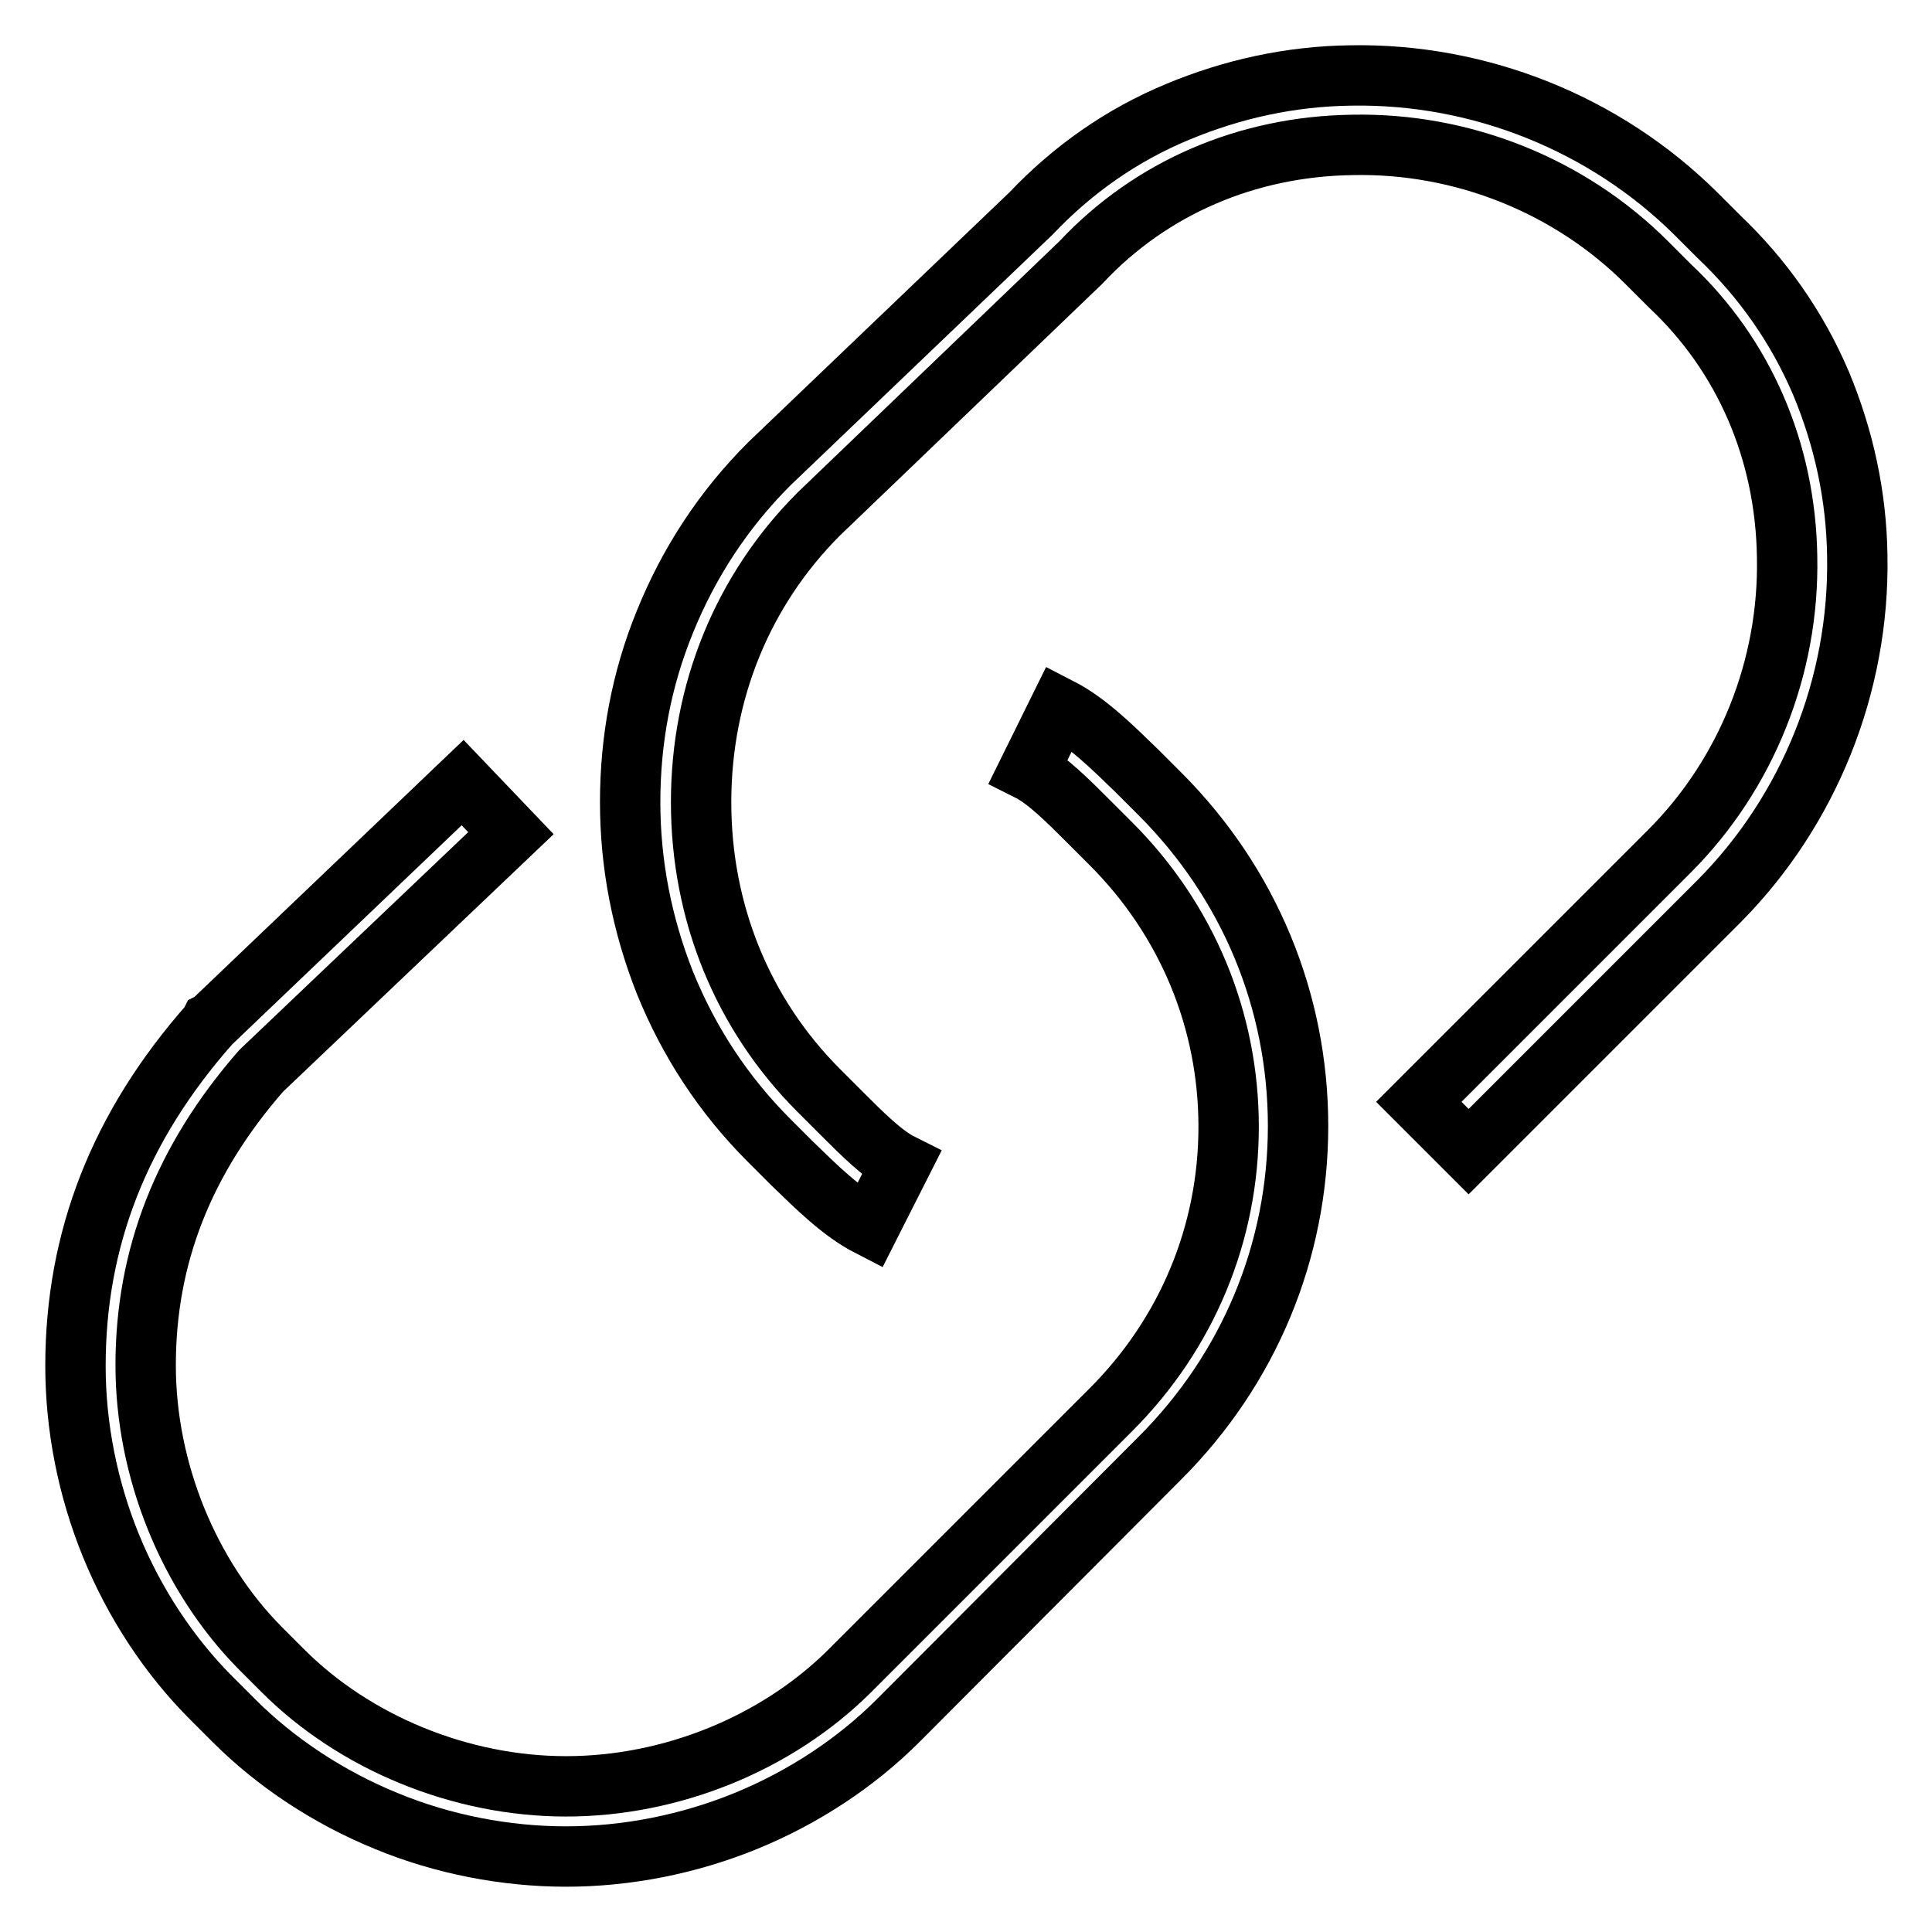
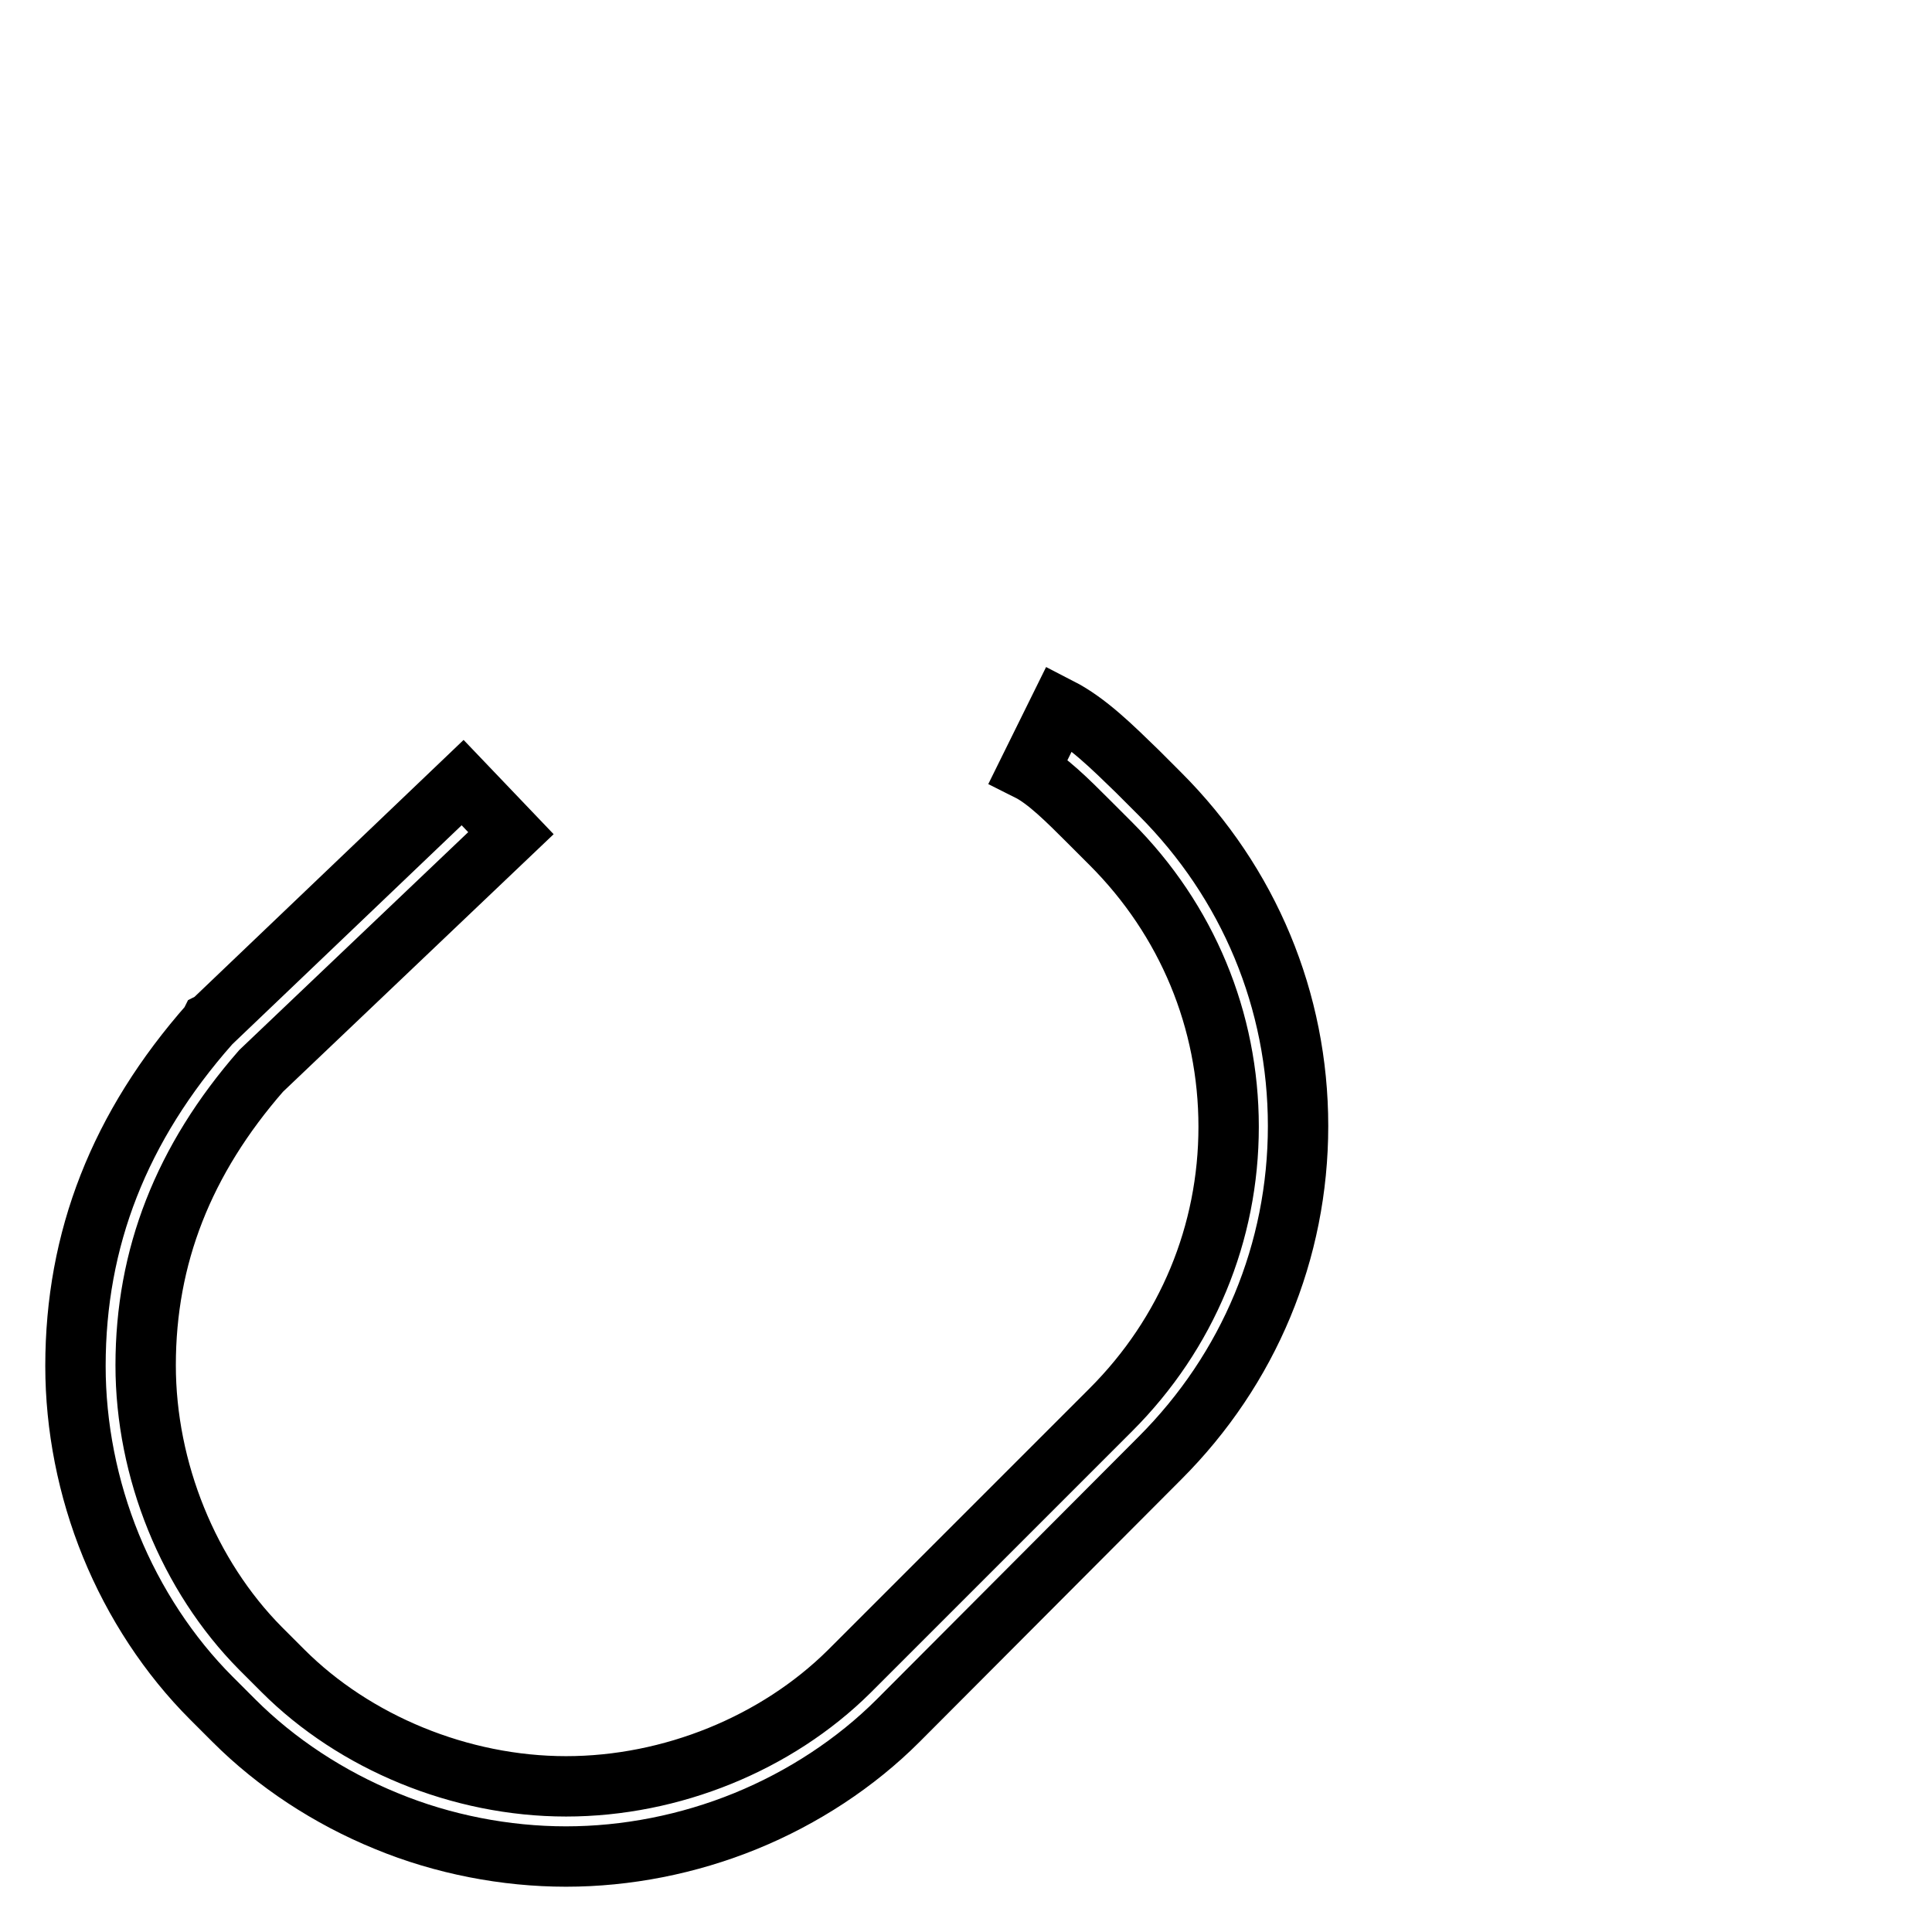
<svg xmlns="http://www.w3.org/2000/svg" version="1.1" x="0px" y="0px" viewBox="0 0 256 256" enable-background="new 0 0 256 256" xml:space="preserve">
  <g>
    <path stroke-width="8" fill-opacity="0" stroke="#000000" d="M75,246c-8,0-16.3-1.6-23.8-4.7c-7.6-3.1-14.6-7.7-20.2-13.3l-3-3c-5.6-5.6-10.2-12.6-13.3-20.2 C11.6,197.2,10,189,10,181c0-16.8,5.8-31.7,17.8-45.3l0.1-0.2l0.2-0.1l33.2-31.7l6.4,6.7l-33.1,31.5c-10.3,11.8-15.3,24.6-15.3,39 c0,13.9,5.7,27.9,15.2,37.5l3,3c9.5,9.5,23.5,15.3,37.5,15.3s27.9-5.7,37.5-15.2l34.7-34.7c10.1-10.1,15.6-23.4,15.6-37.5 s-5.5-27.4-15.6-37.5l-3-3c-2.7-2.7-5.5-5.5-7.9-6.7l4.1-8.3c3.7,1.9,7,5.2,10.3,8.4l3,3c11.8,11.8,18.3,27.4,18.3,44 c0,16.6-6.5,32.2-18.3,44L119,228c-5.6,5.6-12.6,10.2-20.2,13.3C91.2,244.4,83,246,75,246z" />
-     <path stroke-width="8" fill-opacity="0" stroke="#000000" d="M115.2,162.5c-3.7-1.9-7-5.2-10.3-8.4l-3-3c-6-6-10.6-13-13.8-20.9c-3-7.6-4.6-15.6-4.6-23.9 c0-8.3,1.5-16.3,4.6-23.9c3.2-7.9,7.8-14.9,13.8-20.9l0.1-0.1l34.6-33.1c5.5-5.8,12-10.4,19.5-13.5c7.2-3,14.9-4.7,22.9-4.8 c17.1-0.3,33.7,6.4,45.7,18.3l3,3c5.8,5.5,10.4,12,13.6,19.5c3,7.2,4.7,14.9,4.8,22.9c0.3,17.1-6.4,33.7-18.3,45.7l-33.2,33.2 l-6.6-6.6l33.2-33.2c10.2-10.2,15.9-24.4,15.6-39c-0.2-14-5.7-26.7-15.5-35.9l-0.1-0.1l-3-3c-10.2-10.2-24.4-15.9-39-15.6 c-14,0.2-26.7,5.7-35.9,15.5l-0.2,0.2l-34.6,33.2c-10.1,10.1-15.6,23.6-15.6,38.2c0,14.6,5.5,28.1,15.6,38.2l3,3 c2.7,2.7,5.5,5.5,7.9,6.7L115.2,162.5L115.2,162.5z" />
  </g>
</svg>